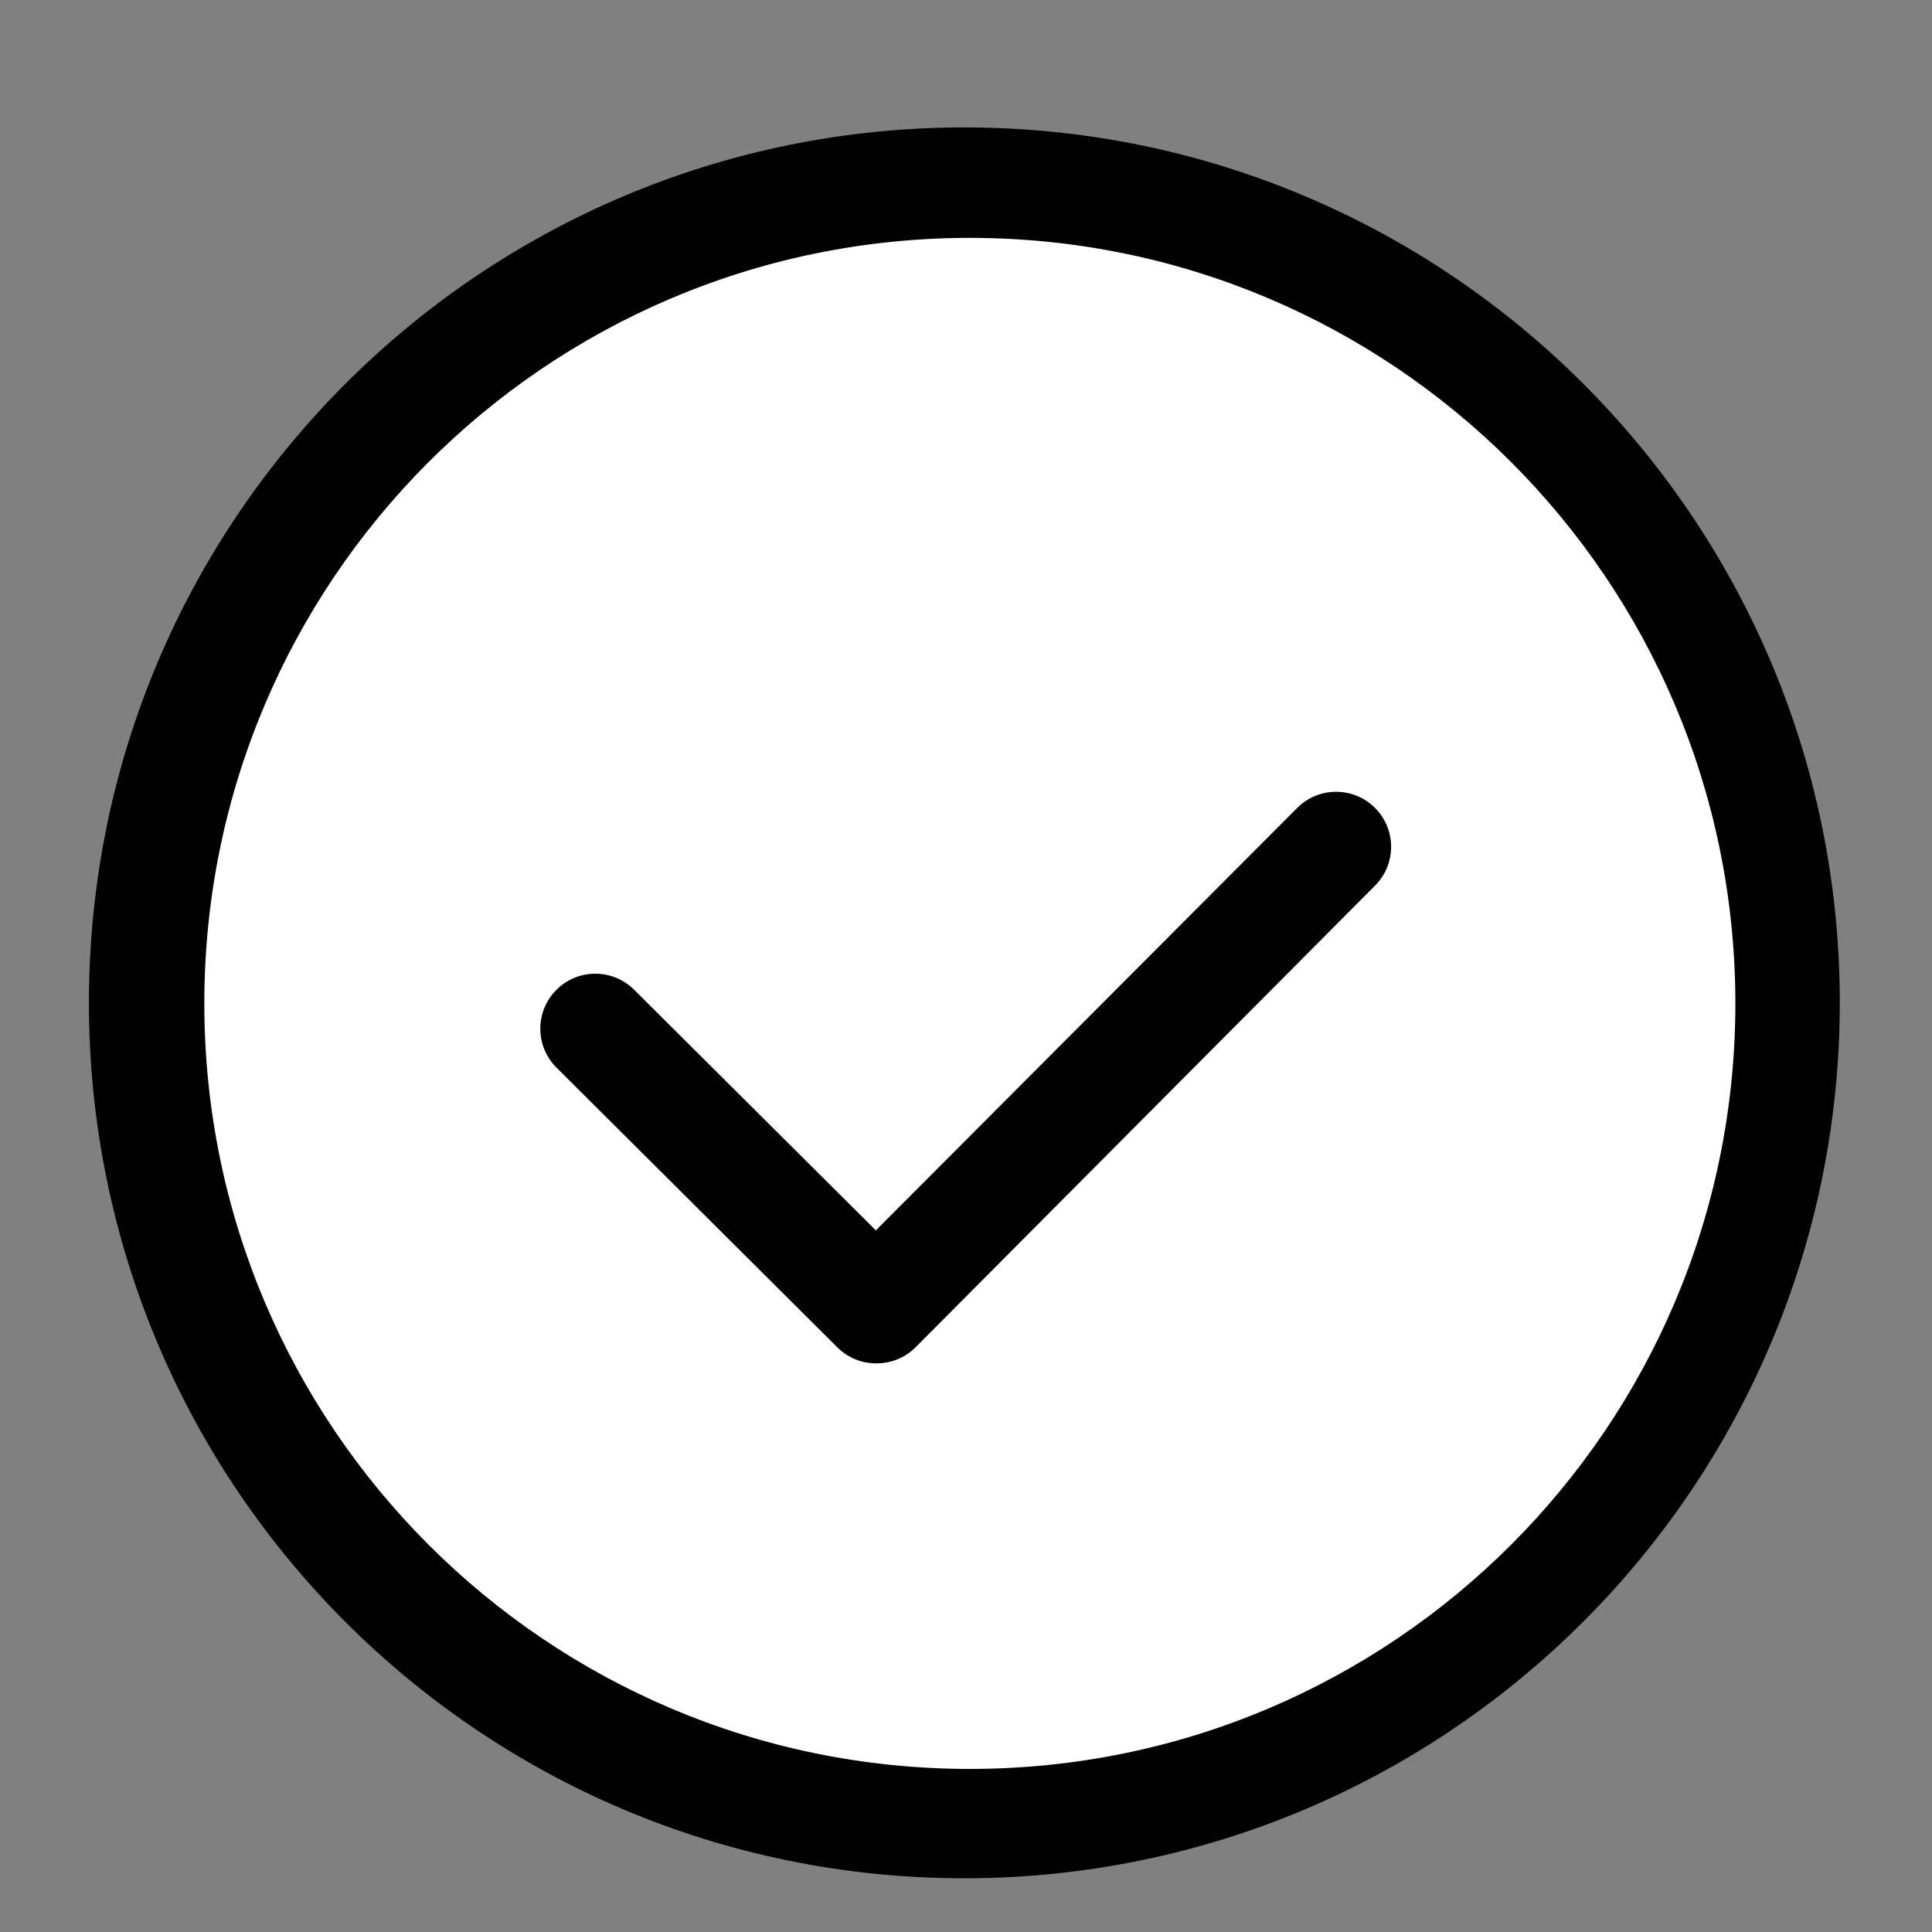
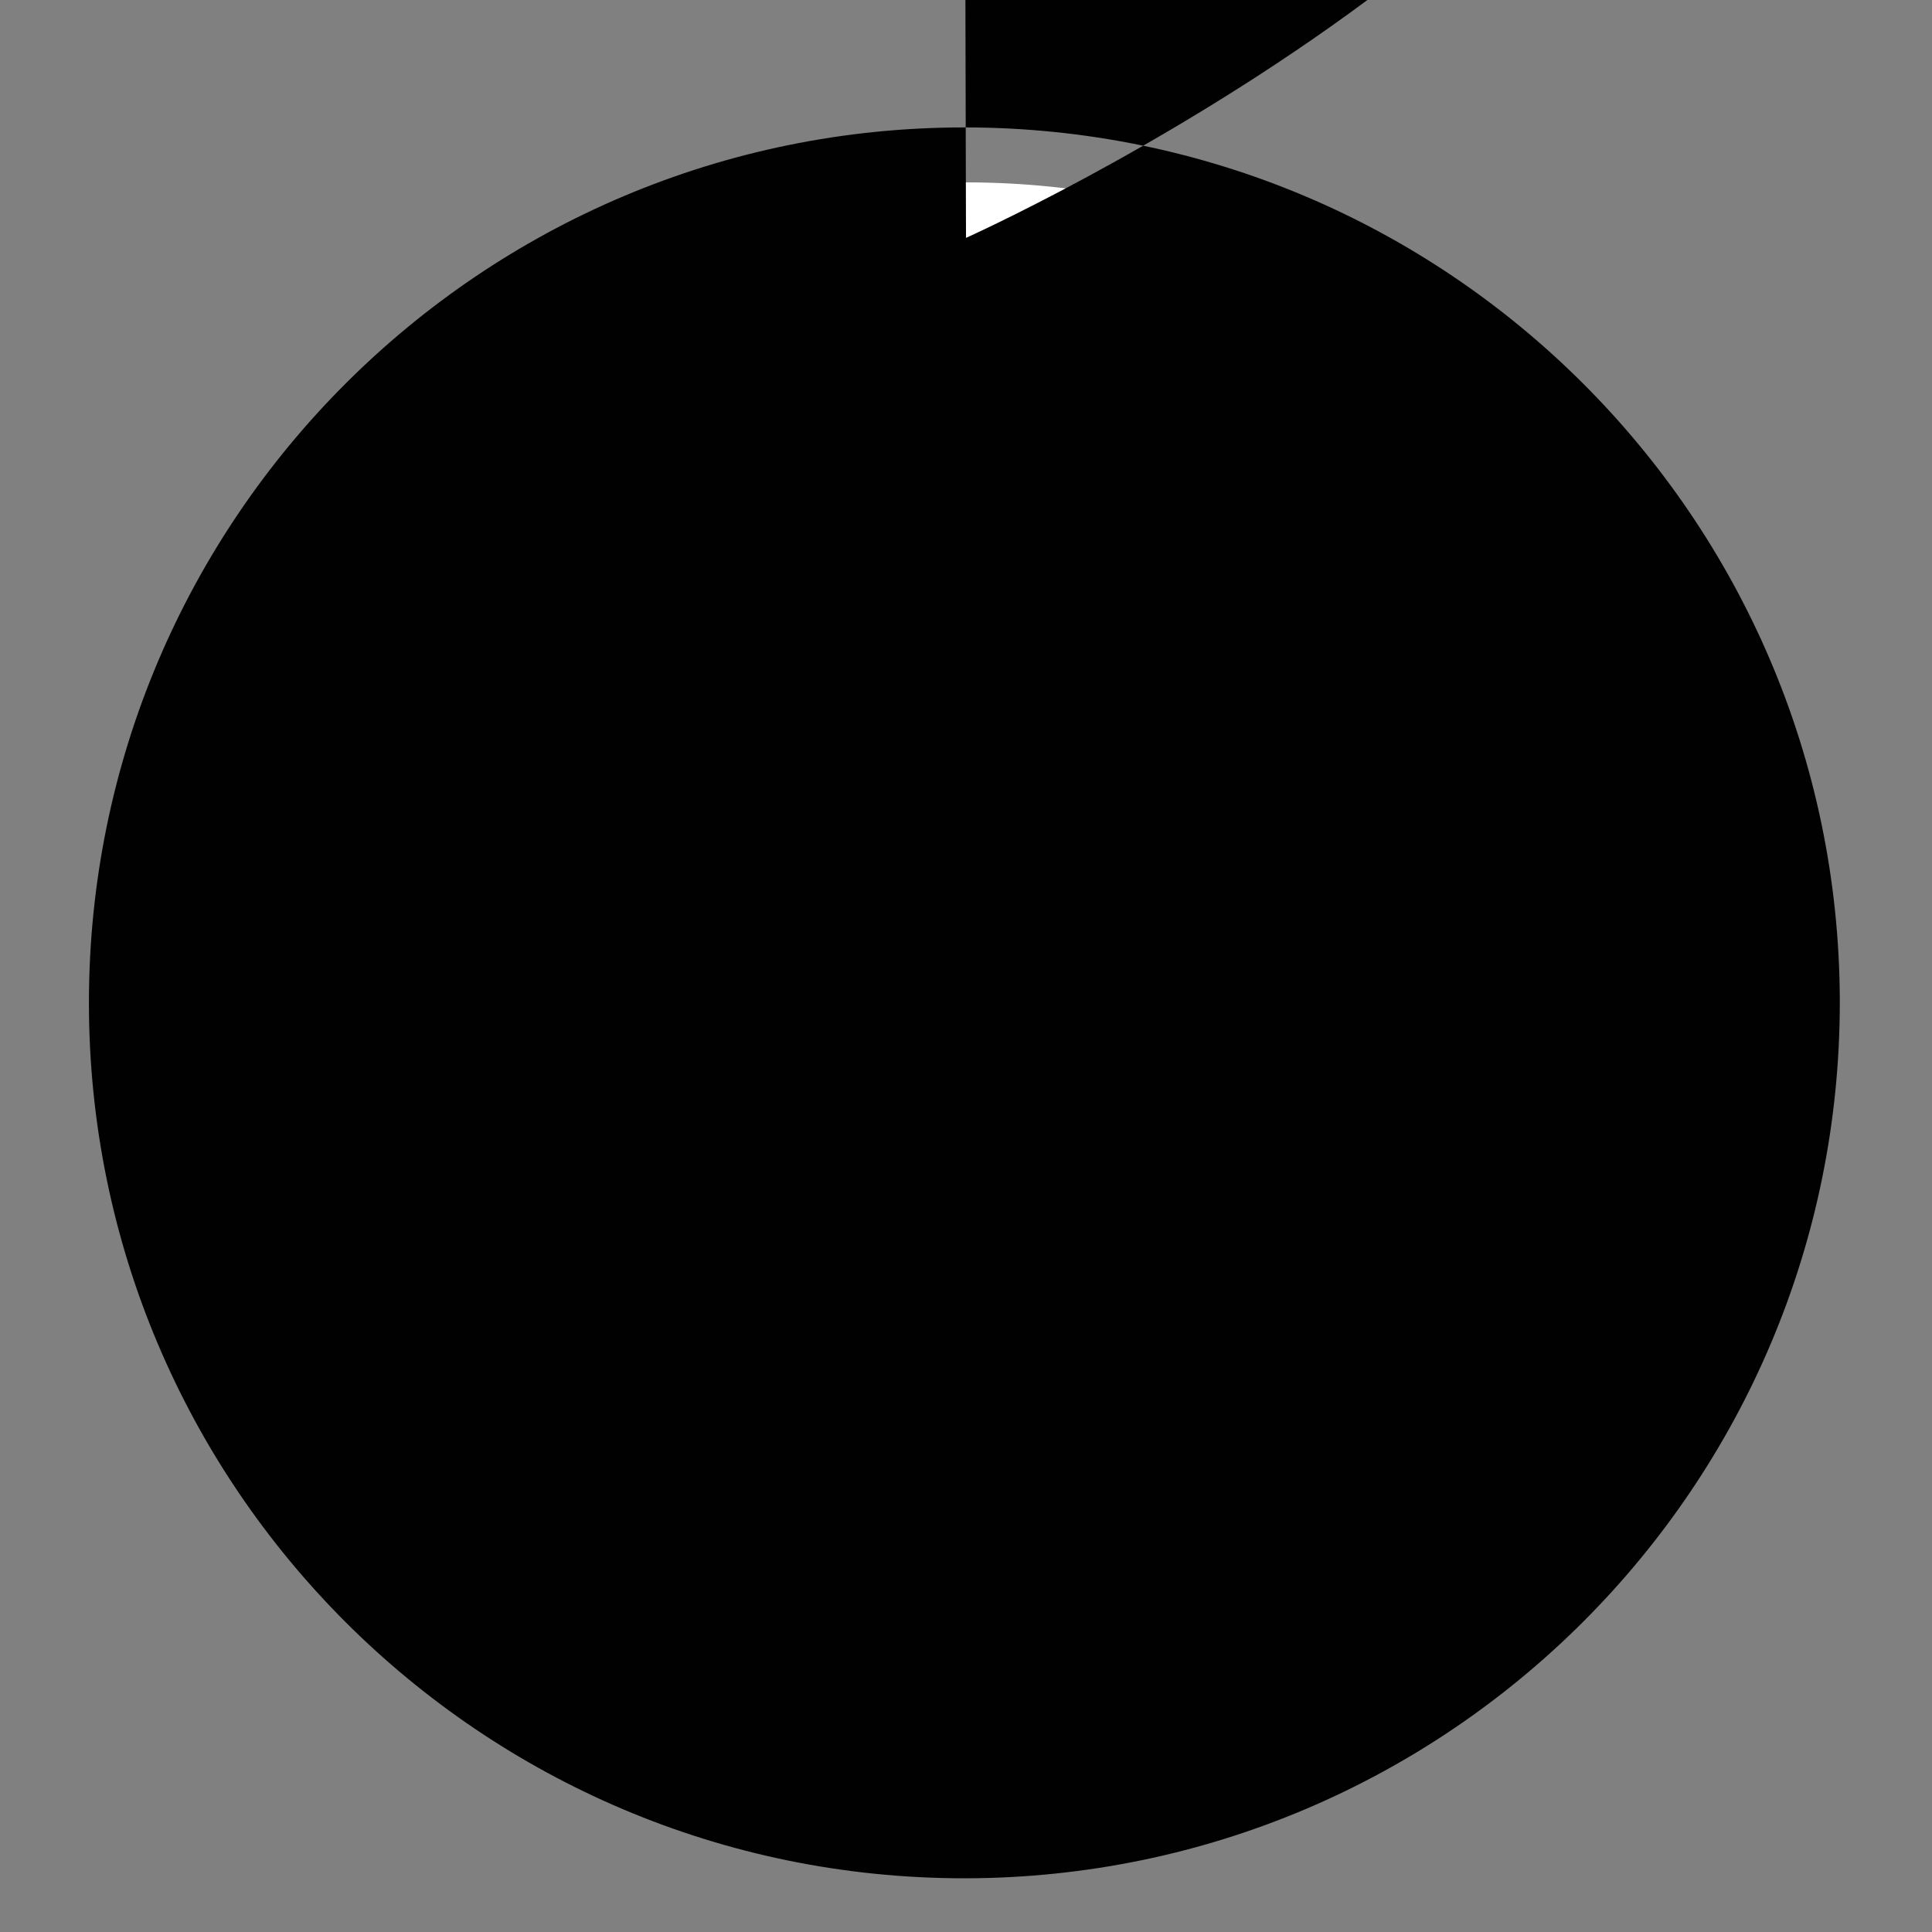
<svg xmlns="http://www.w3.org/2000/svg" version="1.1" width="1024" height="1024" viewBox="0 0 1024 1024">
  <rect x="0" y="0" width="1024" height="1024" fill="#808080" stroke="none" />
  <title />
  <g id="icomoon-ignore">
</g>
  <path fill="#fff" d="M946.871 531.533c0 240.174-194.697 434.871-434.871 434.871s-434.871-194.697-434.871-434.871c0-240.174 194.697-434.871 434.871-434.871s434.871 194.697 434.871 434.871z" />
-   <path fill="#010101" d="M512 995.533c-0.258 0-0.56 0-0.867 0-256.262 0-464-207.738-464-464s207.738-464 464-464c255.541 0 462.841 206.579 464 461.852v0.106c0 0.519 0 1.135 0 1.75 0 256.011-207.205 463.628-463.068 464.292h-0.065zM512 126.082c-223.209 1.159-403.706 182.377-403.706 405.743 0 224.086 181.656 405.743 405.743 405.743s405.743-181.656 405.743-405.743c0-0.405 0-0.818 0-1.224v0.065c-0.664-223.591-182.069-404.583-405.743-404.583-0.721 0-1.435 0-2.156 0.008h0.114z" />
-   <path fill="#fff" d="M708.318 448.527l-243.803 244.963-148.847-148.263z" />
+   <path fill="#010101" d="M512 995.533c-0.258 0-0.56 0-0.867 0-256.262 0-464-207.738-464-464s207.738-464 464-464c255.541 0 462.841 206.579 464 461.852v0.106c0 0.519 0 1.135 0 1.75 0 256.011-207.205 463.628-463.068 464.292h-0.065zM512 126.082s405.743-181.656 405.743-405.743c0-0.405 0-0.818 0-1.224v0.065c-0.664-223.591-182.069-404.583-405.743-404.583-0.721 0-1.435 0-2.156 0.008h0.114z" />
  <path fill="#010101" d="M464.527 722.614c-0.049 0-0.106 0-0.17 0-8 0-15.246-3.226-20.514-8.446v0l-148.847-148.263c-5.317-5.276-8.616-12.595-8.616-20.677s3.291-15.4 8.613-20.677v0c5.261-5.235 12.522-8.47 20.538-8.47s15.269 3.234 20.538 8.47v0l128.156 127.573 223.405-223.989c5.261-5.235 12.522-8.47 20.538-8.47s15.269 3.234 20.538 8.47v0c5.317 5.276 8.616 12.595 8.616 20.677s-3.291 15.4-8.613 20.677v0l-243.512 244.671c-5.261 5.22-12.507 8.446-20.506 8.446-0.057 0-0.121 0-0.178 0h0.008z" />
</svg>